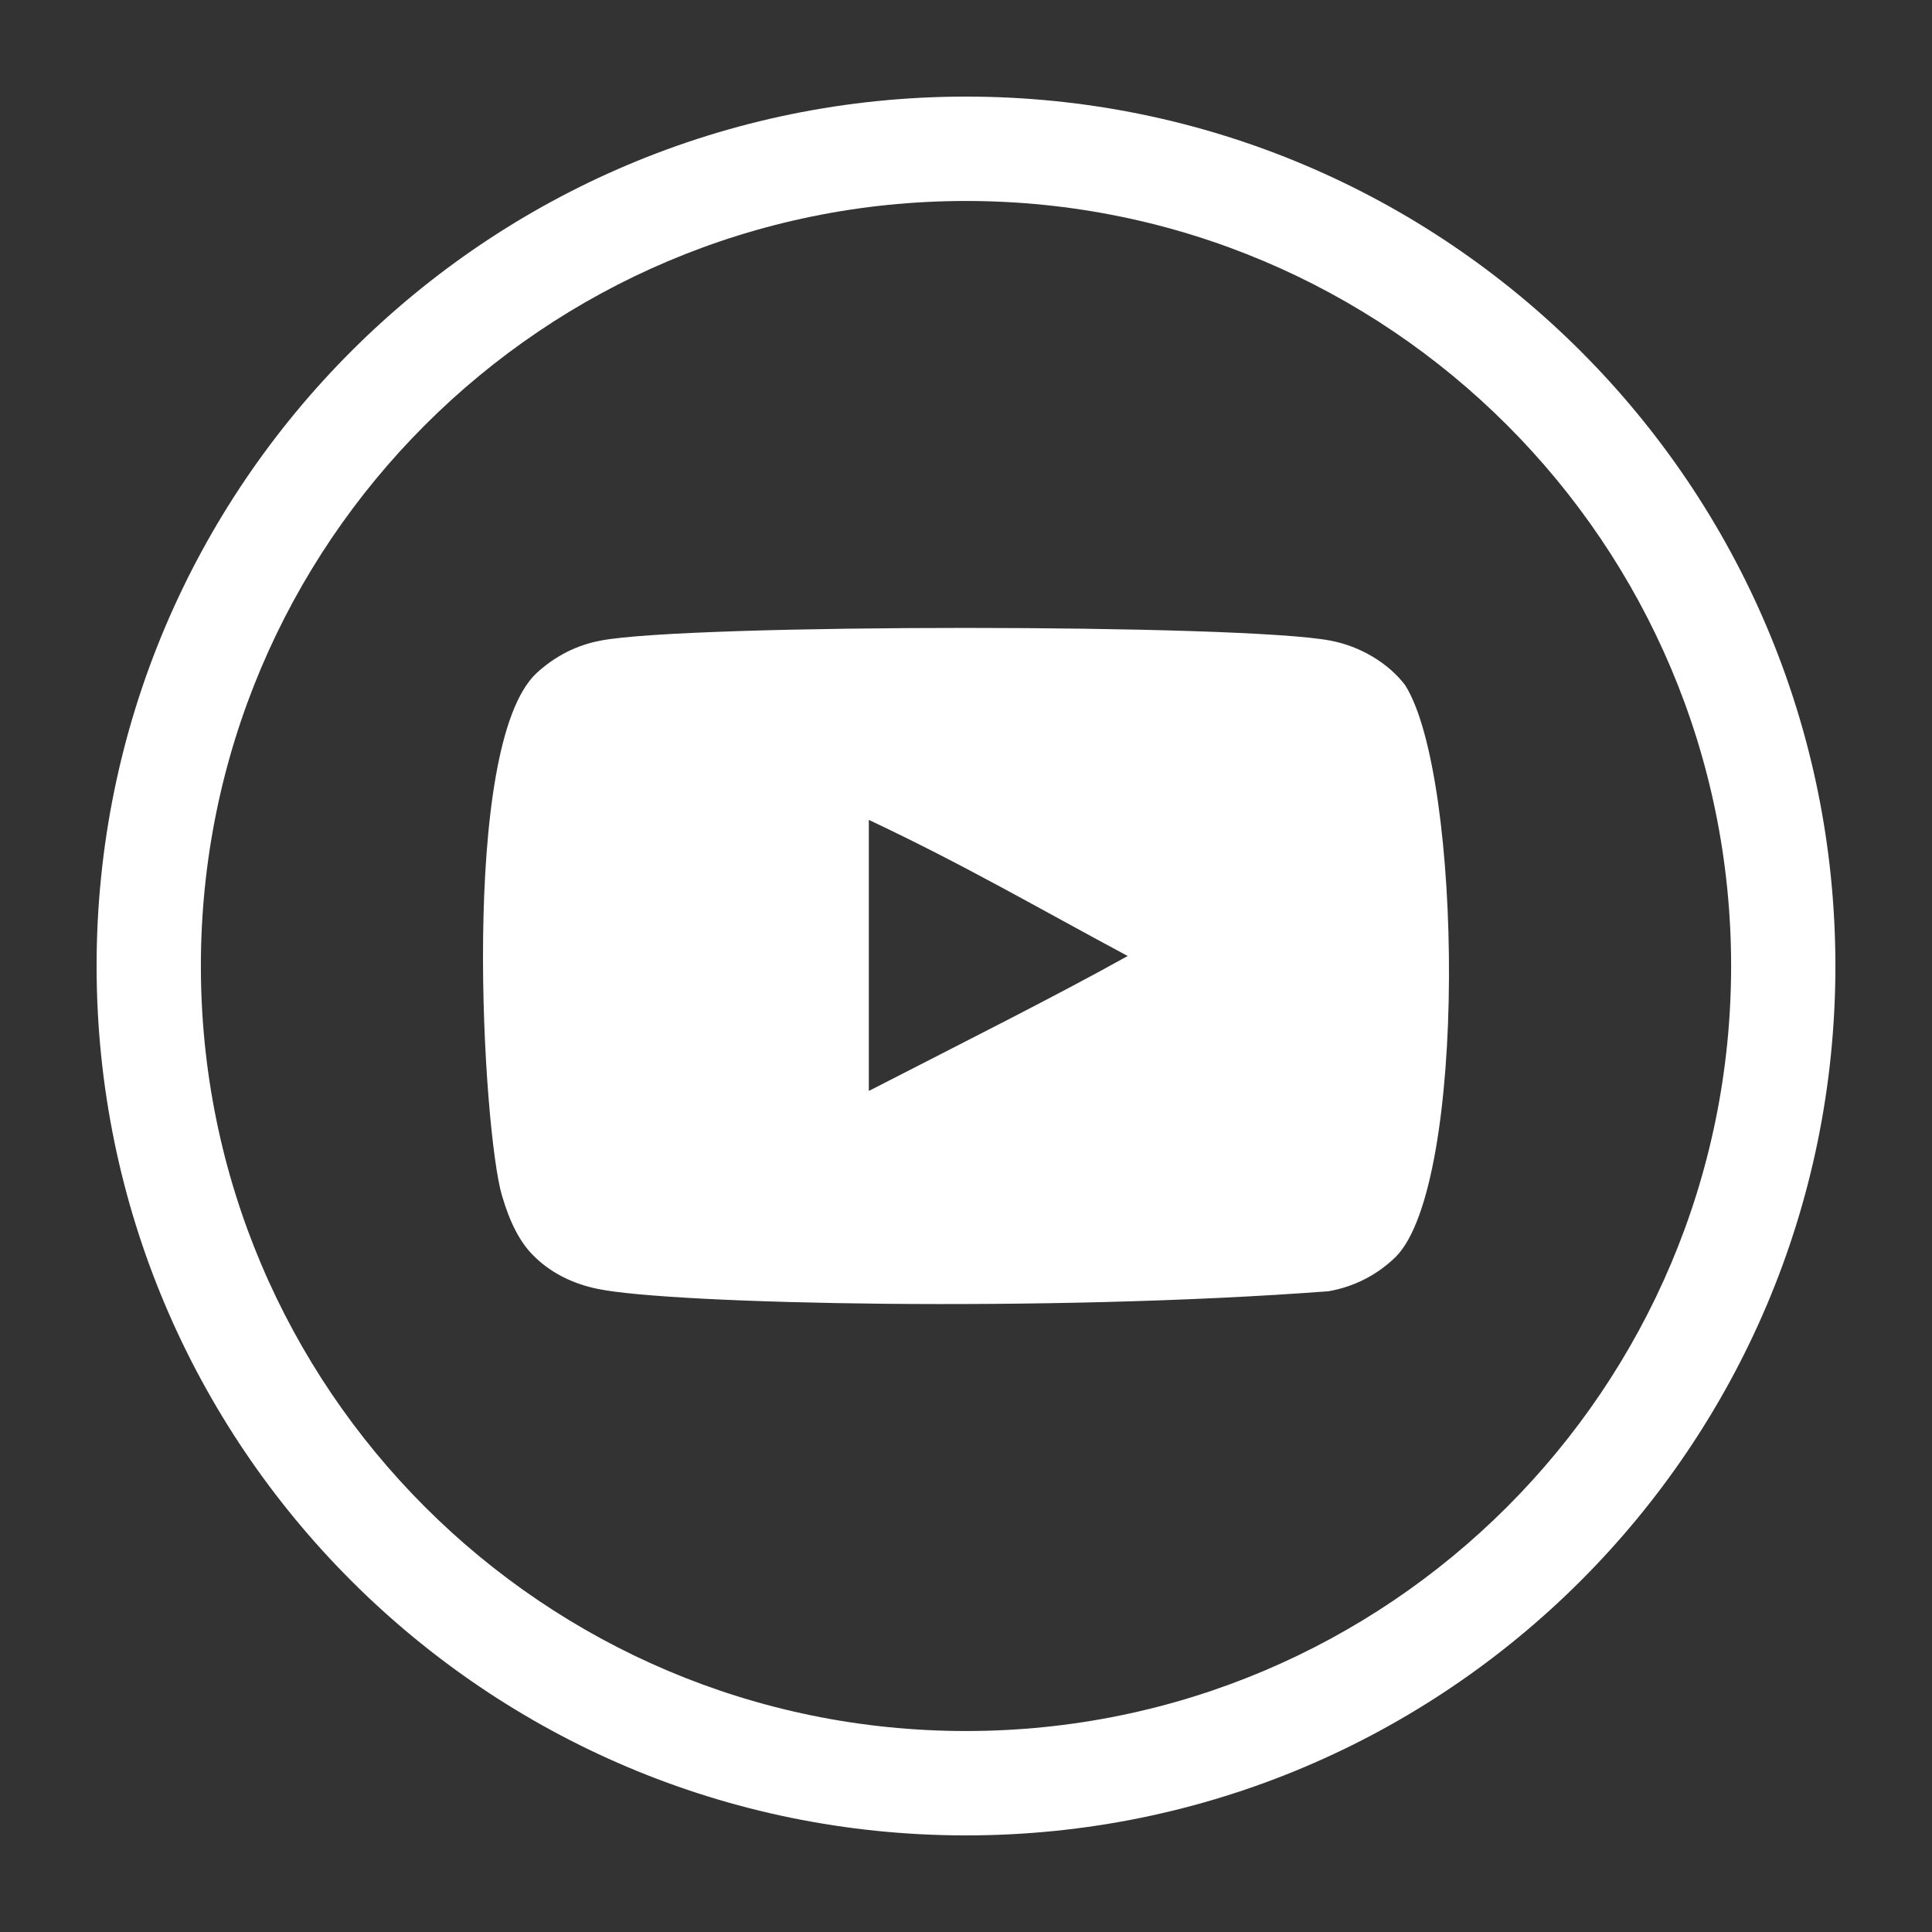
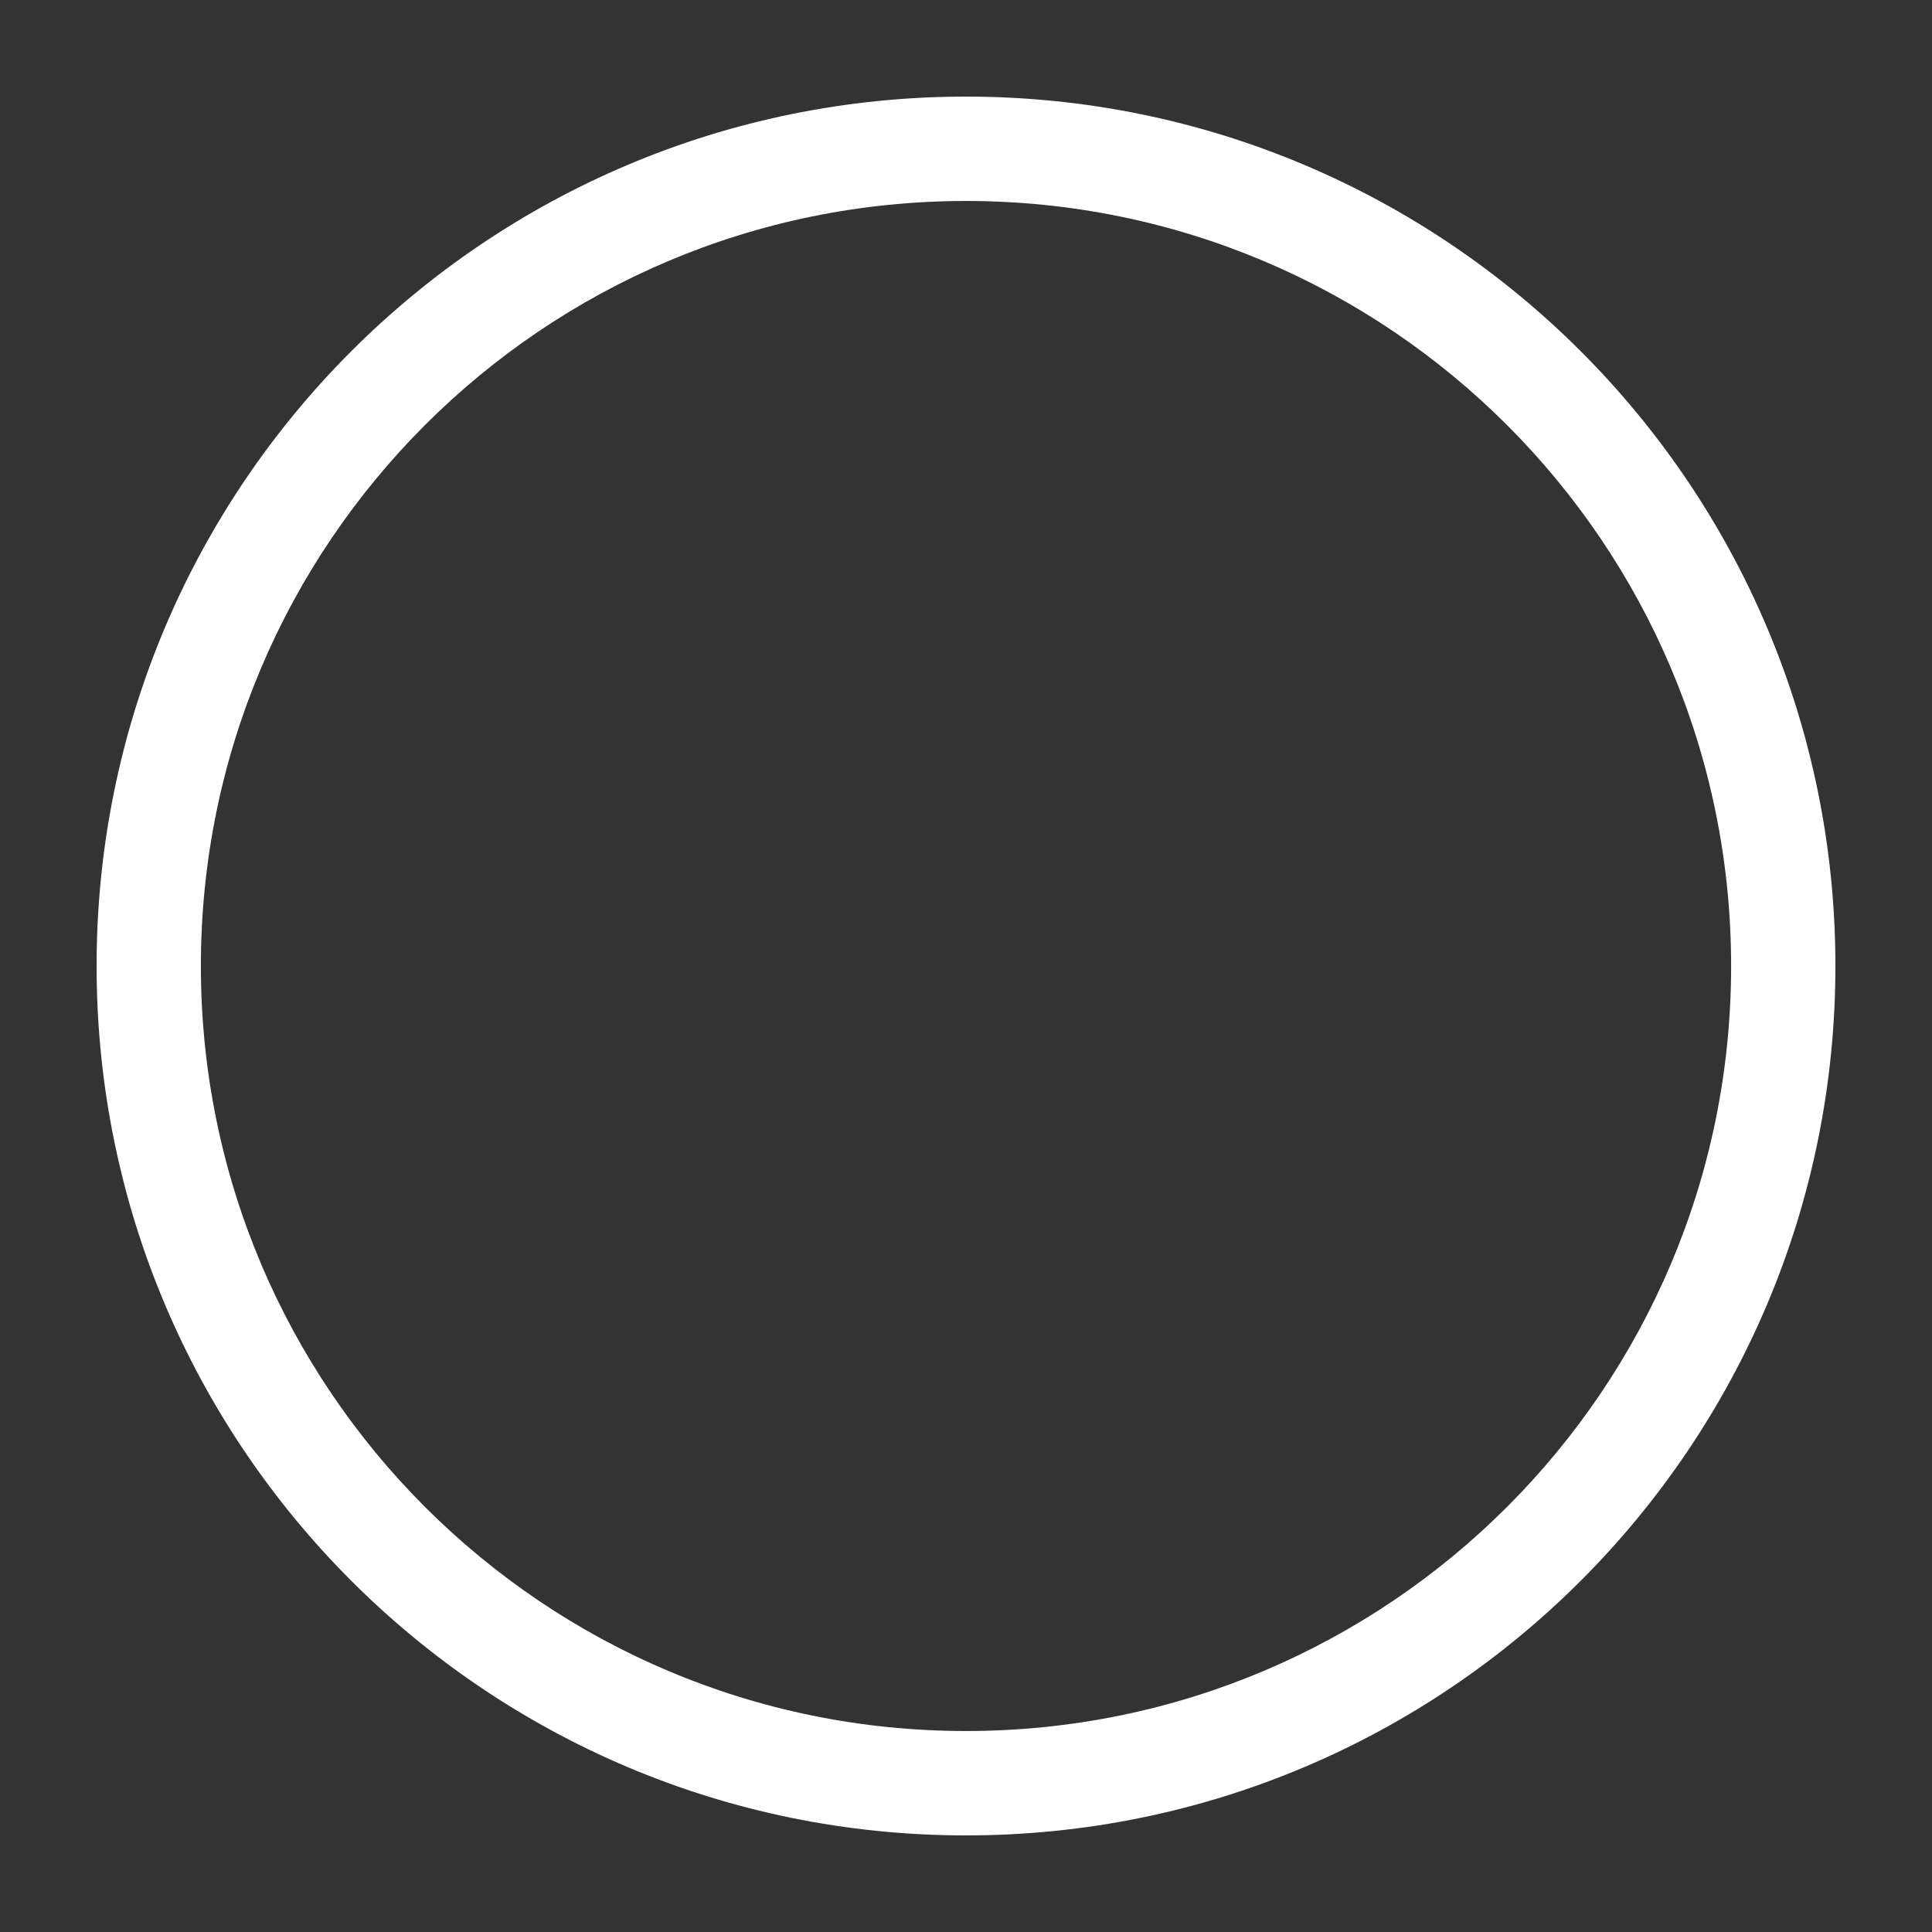
<svg xmlns="http://www.w3.org/2000/svg" version="1.1" id="Layer_1" x="0px" y="0px" width="40px" height="40px" viewBox="0 0 40 40" enable-background="new 0 0 40 40" xml:space="preserve">
  <rect x="0" y="0" width="40" height="40" fill="#333333" stroke="none" />
  <g>
    <path fill="#FFFFFF" d="M20,2C10.06,2,2,10.058,2,20s8.06,18,18,18s18-8.058,18-18S29.94,2,20,2z M20,35.839   c-8.748,0-15.841-7.091-15.841-15.839S11.252,4.161,20,4.161S35.841,11.252,35.841,20S28.748,35.839,20,35.839z" />
    <g id="Page-1">
      <g id="Dribbble-Light-Preview" transform="translate(-300, -7442)">
        <g id="icons" transform="translate(56, 160)">
-           <path id="youtube-_x5B__x23_168_x5D_" fill="#FFFFFF" d="M261.988,7304.587v-5.612c1.992,0.938,3.535,1.842,5.36,2.818      C265.844,7302.63,263.98,7303.564,261.988,7304.587 M273.091,7296.184c-0.344-0.453-0.929-0.807-1.553-0.922      c-1.833-0.348-13.267-0.35-15.099,0c-0.5,0.094-0.945,0.32-1.328,0.672c-1.611,1.496-1.106,9.518-0.719,10.816      c0.164,0.563,0.375,0.969,0.641,1.234c0.344,0.354,0.813,0.596,1.352,0.703c1.509,0.313,9.283,0.488,15.121,0.047      c0.538-0.094,1.015-0.344,1.39-0.711C274.386,7306.535,274.284,7298.061,273.091,7296.184" />
-         </g>
+           </g>
      </g>
    </g>
  </g>
</svg>